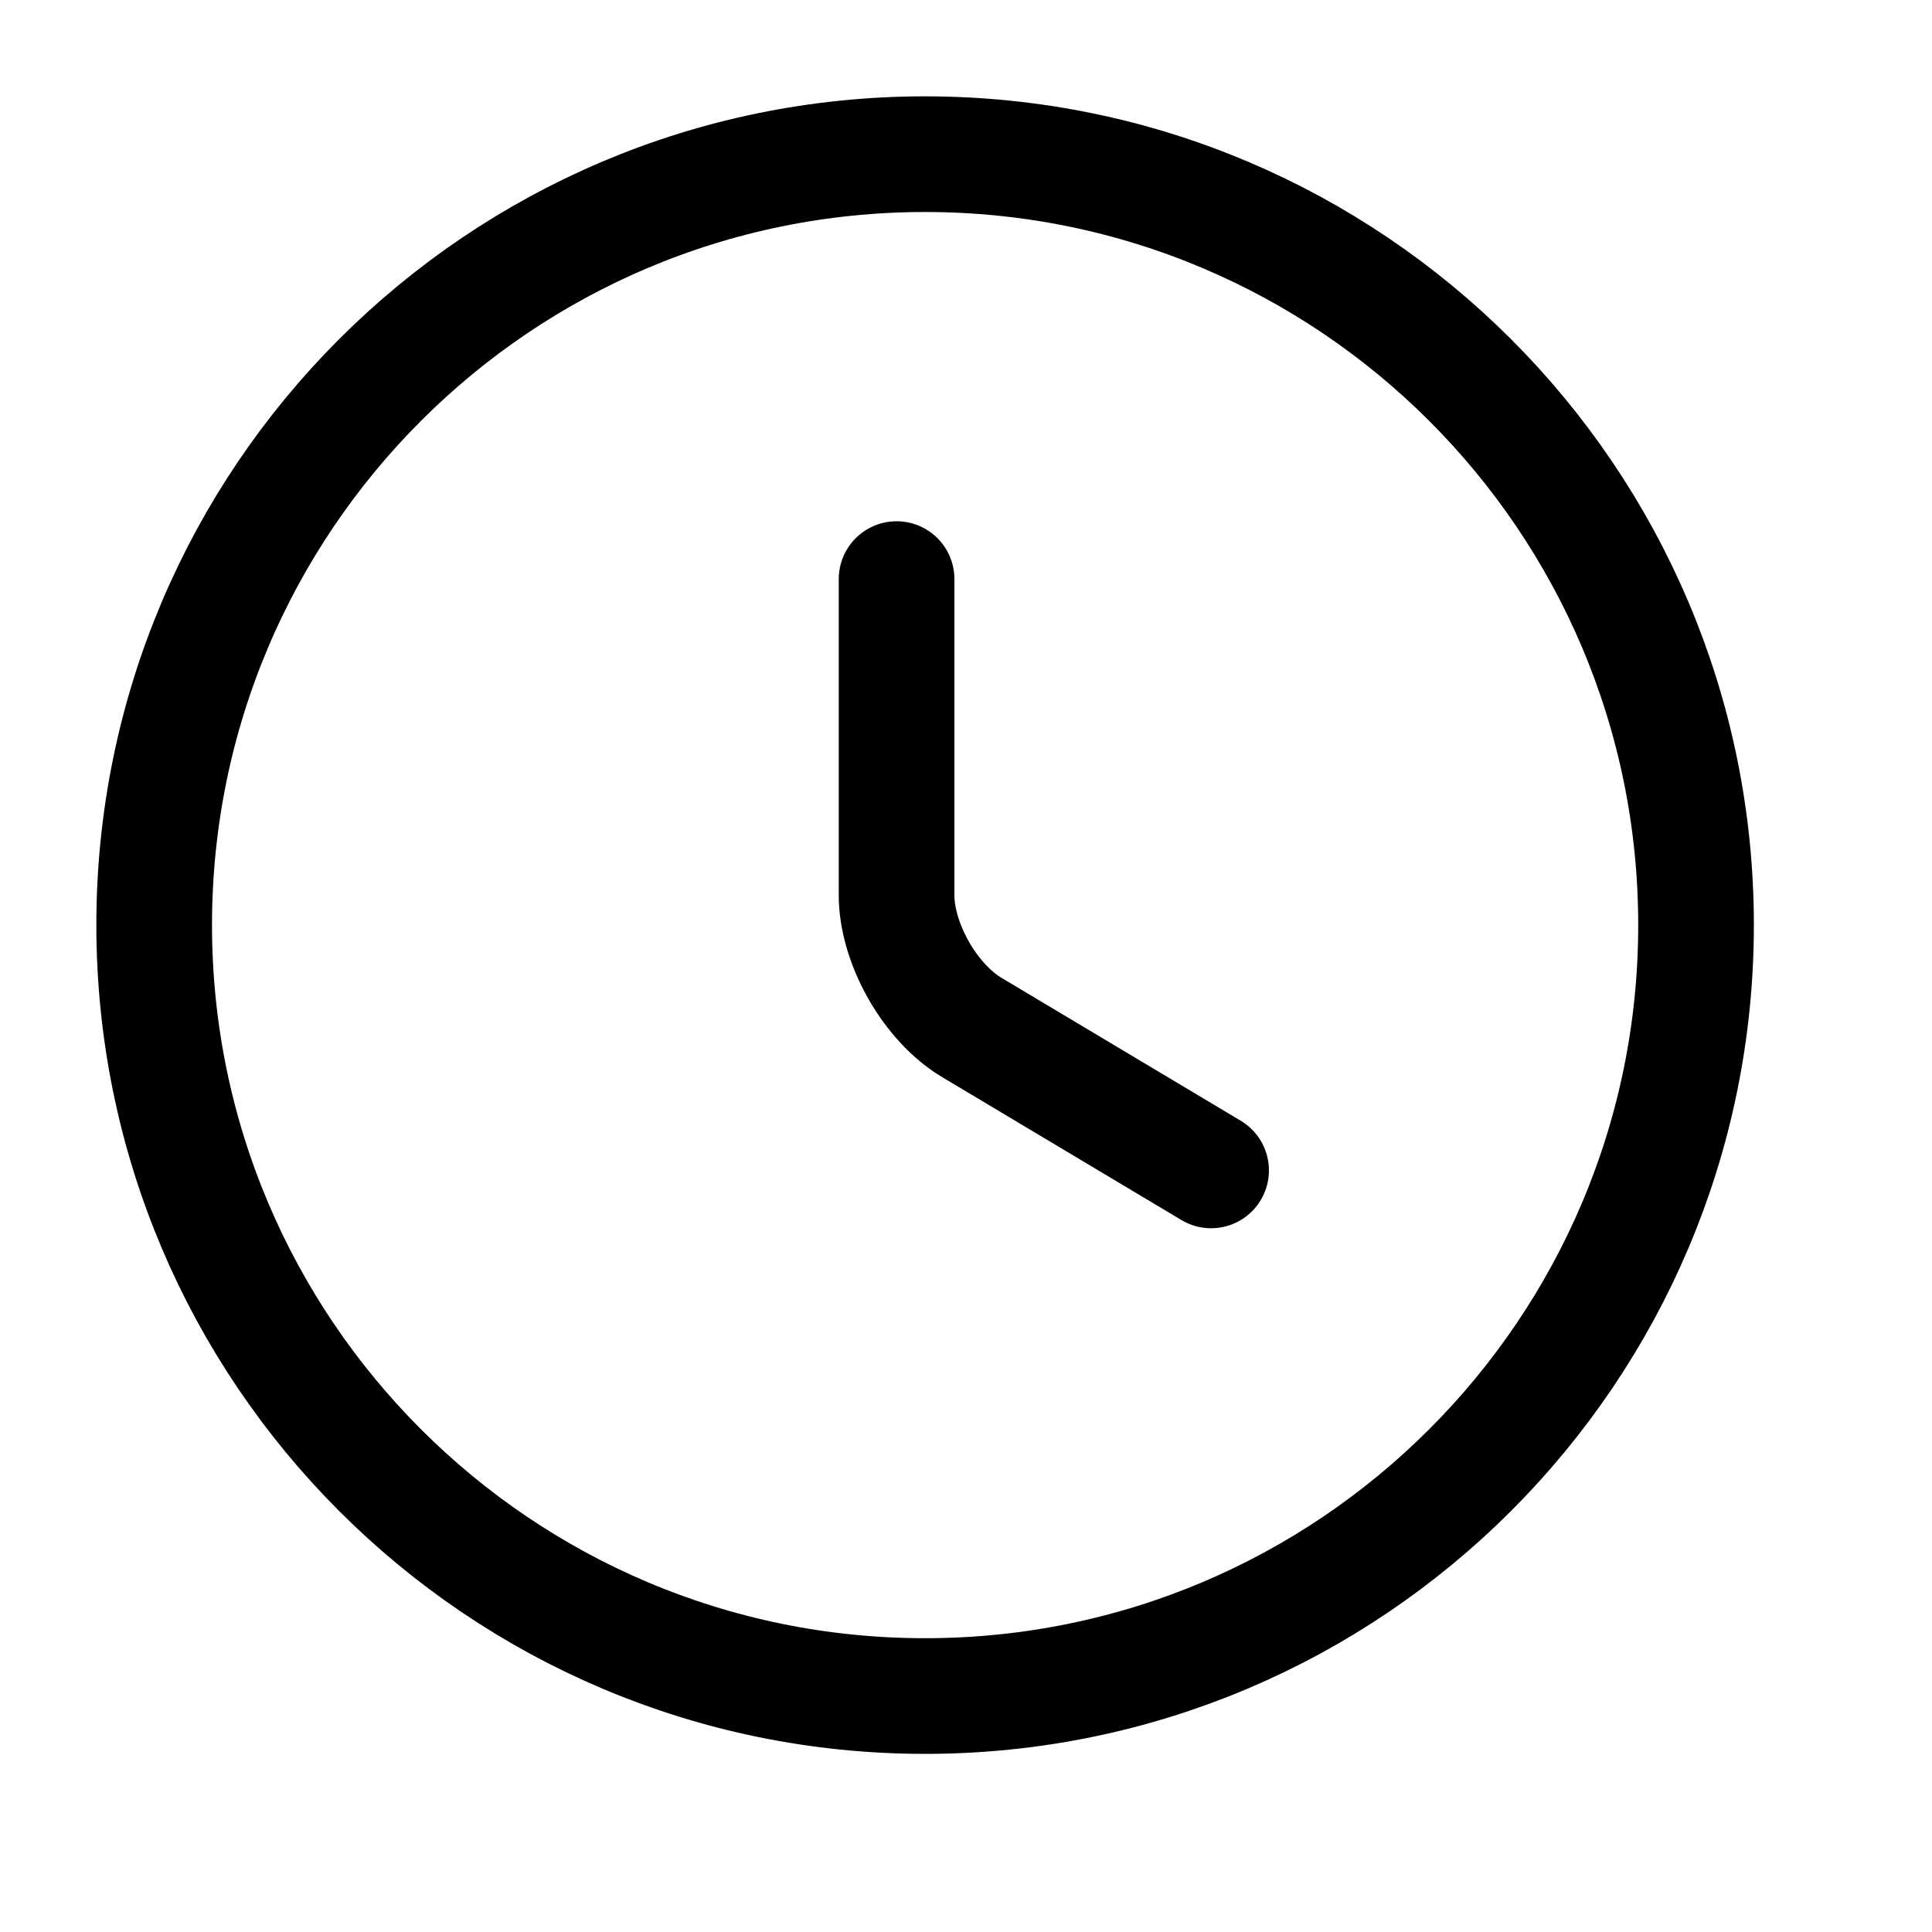
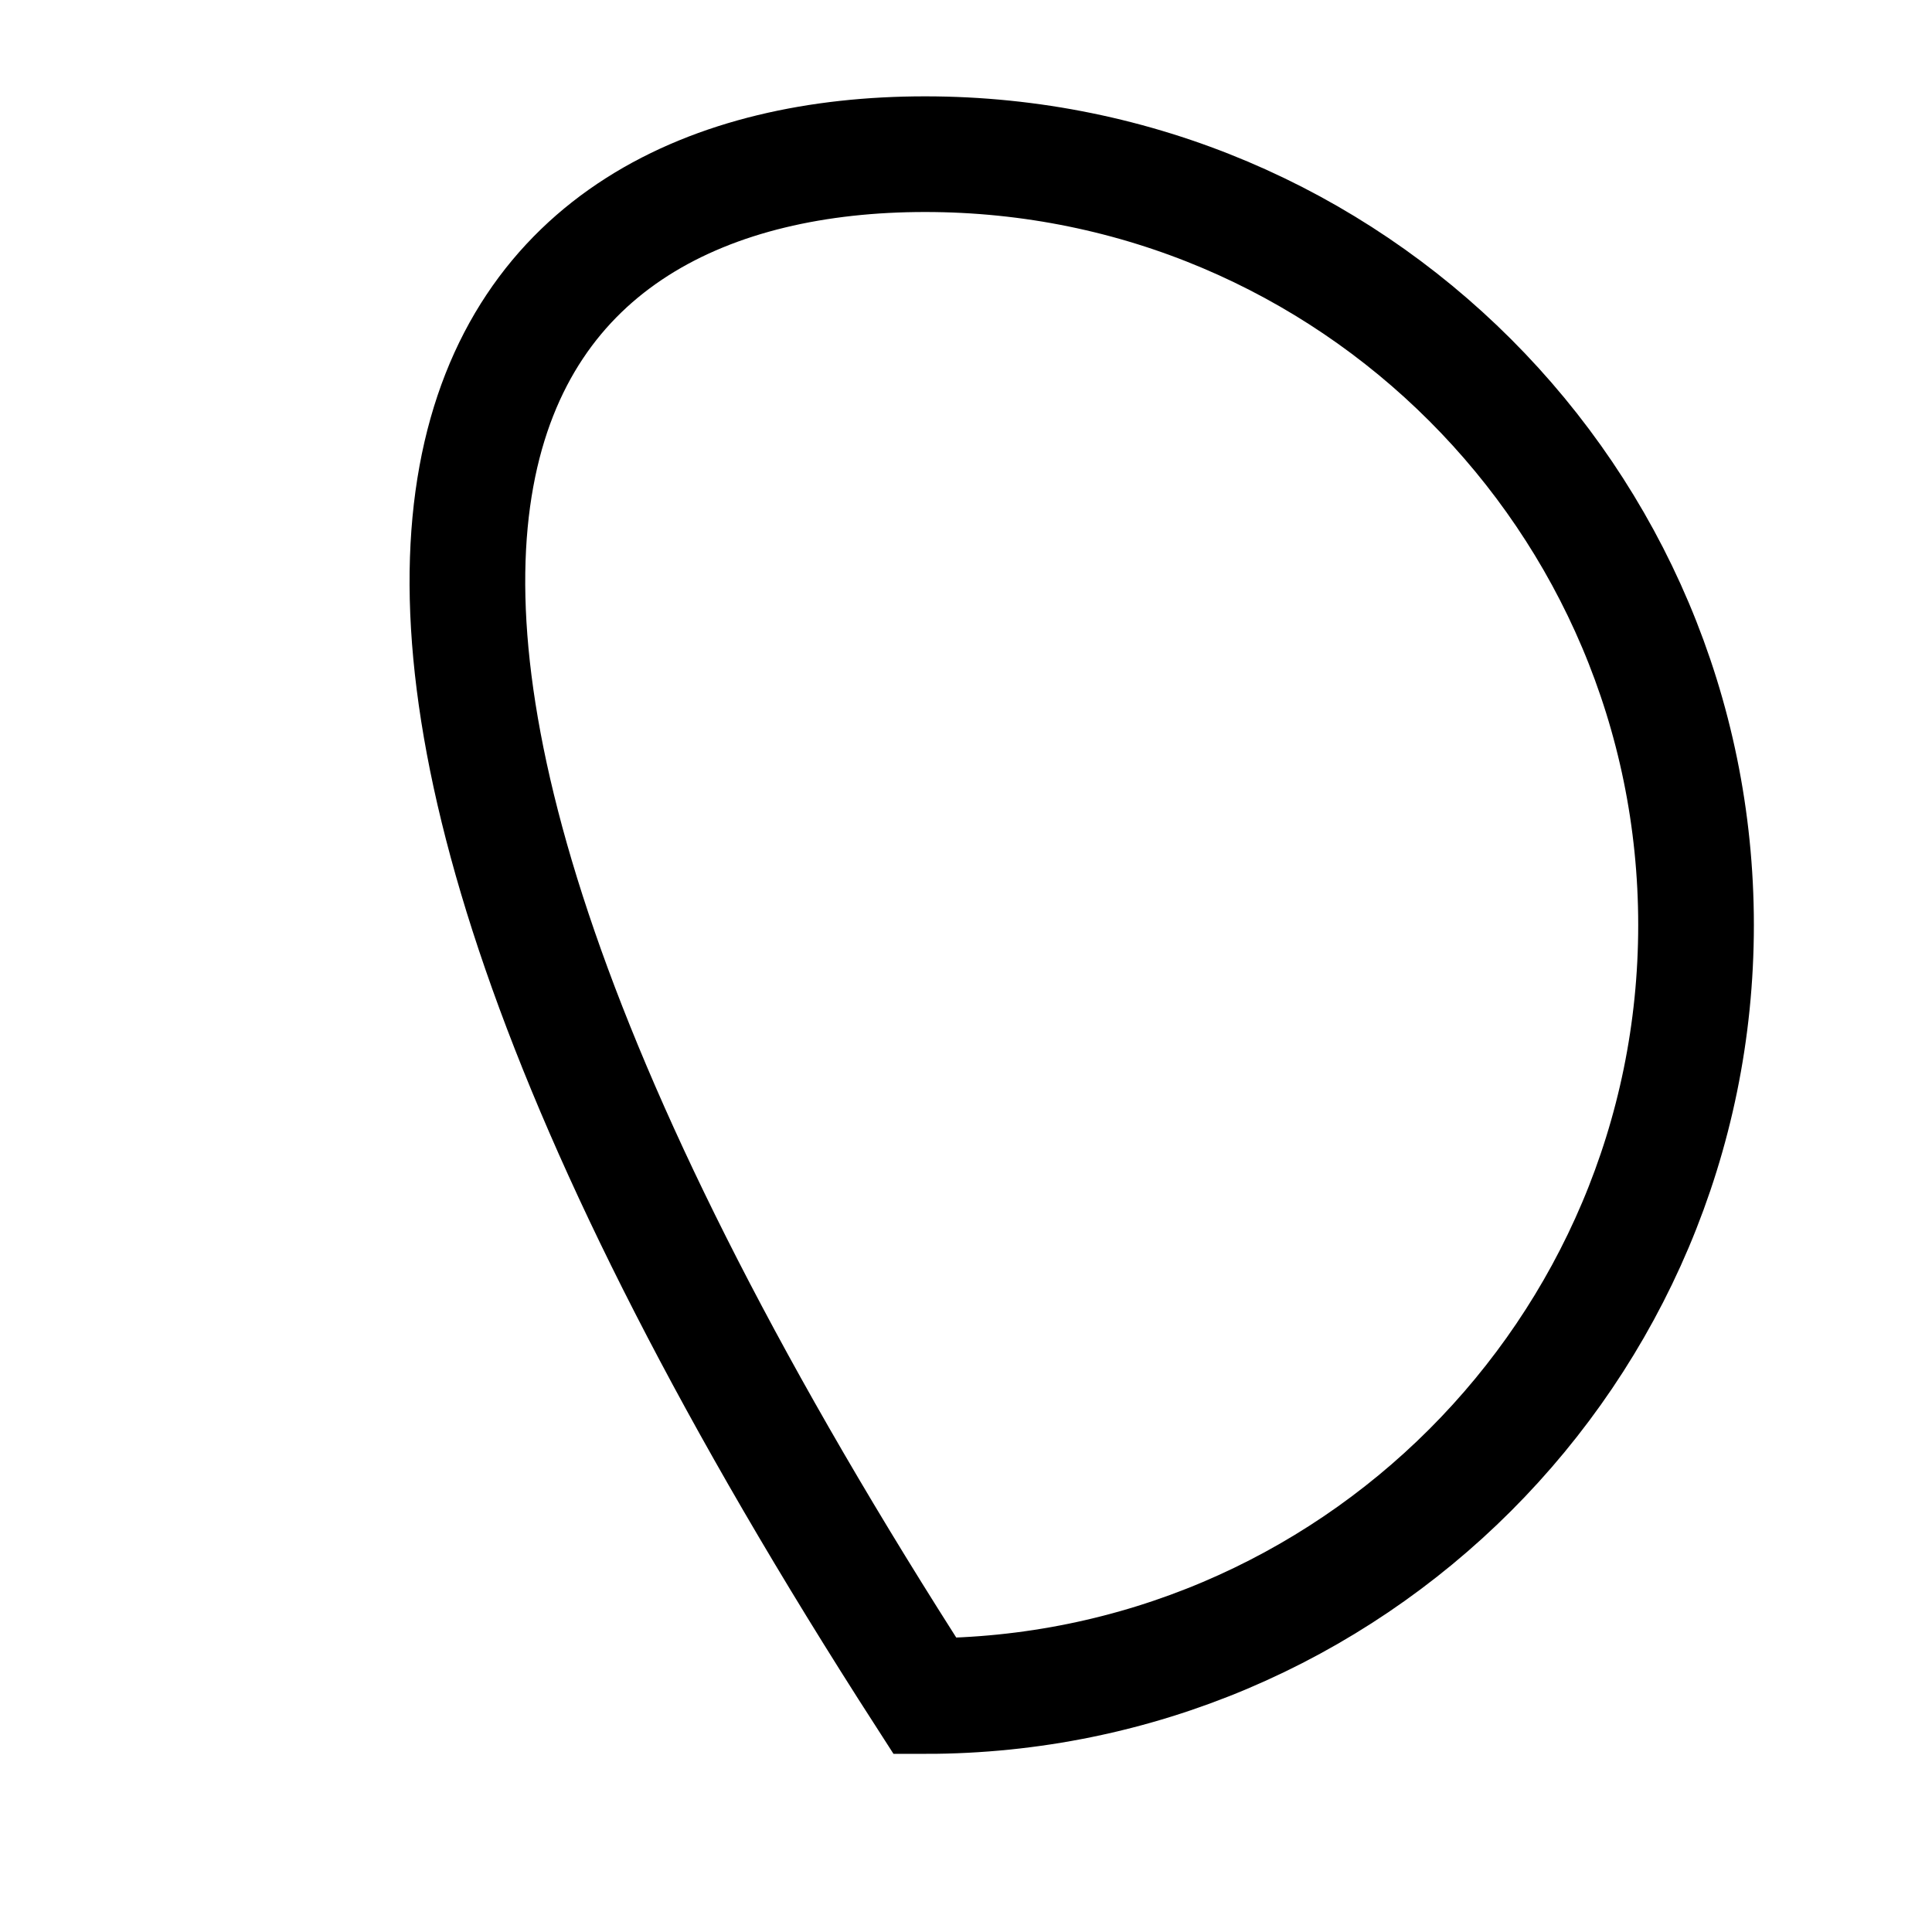
<svg xmlns="http://www.w3.org/2000/svg" fill="none" height="100%" overflow="visible" preserveAspectRatio="none" style="display: block;" viewBox="0 0 15 15" width="100%">
  <g id="time/clock">
-     <path d="M13.168 7.182C13.168 10.486 10.486 13.168 7.182 13.168C3.878 13.168 1.197 10.486 1.197 7.182C1.197 3.878 3.878 1.197 7.182 1.197C10.486 1.197 13.168 3.878 13.168 7.182Z" id="Vector" stroke="black" stroke-linecap="round" stroke-width="0.898" />
-     <path d="M9.403 9.087L7.548 7.979C7.224 7.788 6.961 7.327 6.961 6.95V4.496" id="Vector_2" stroke="black" stroke-linecap="round" stroke-width="0.898" />
+     <path d="M13.168 7.182C13.168 10.486 10.486 13.168 7.182 13.168C1.197 3.878 3.878 1.197 7.182 1.197C10.486 1.197 13.168 3.878 13.168 7.182Z" id="Vector" stroke="black" stroke-linecap="round" stroke-width="0.898" />
  </g>
</svg>